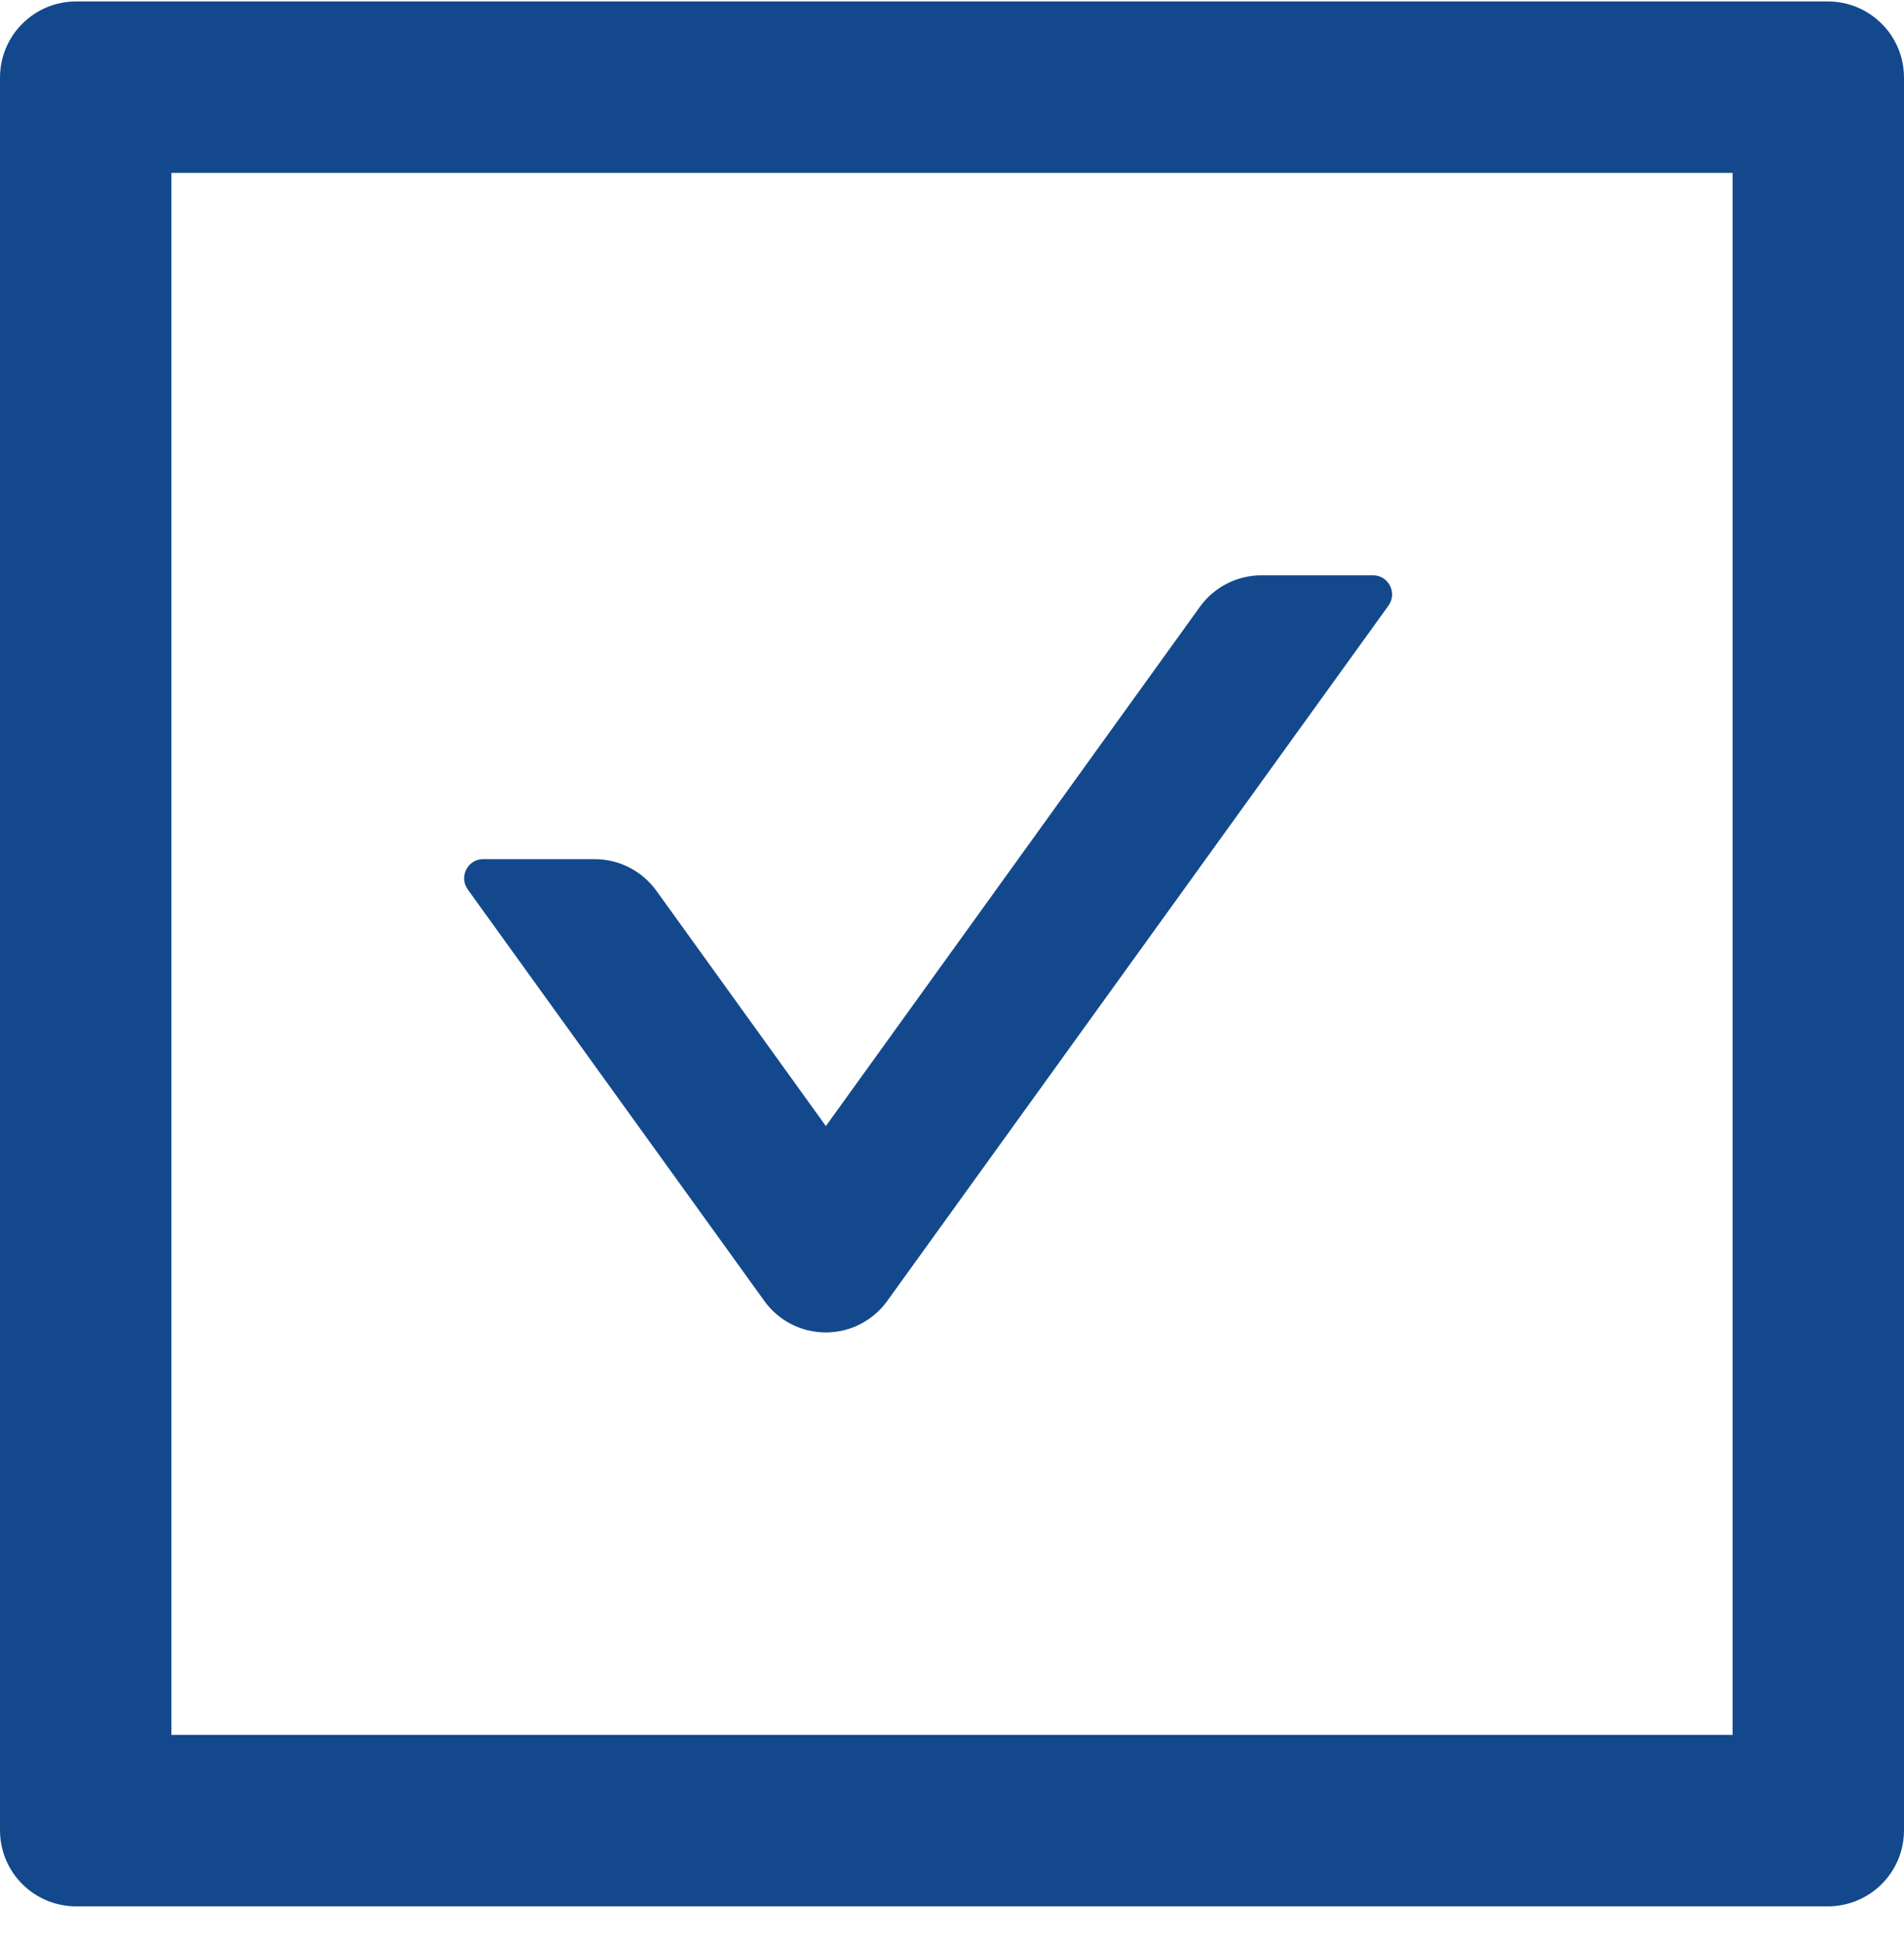
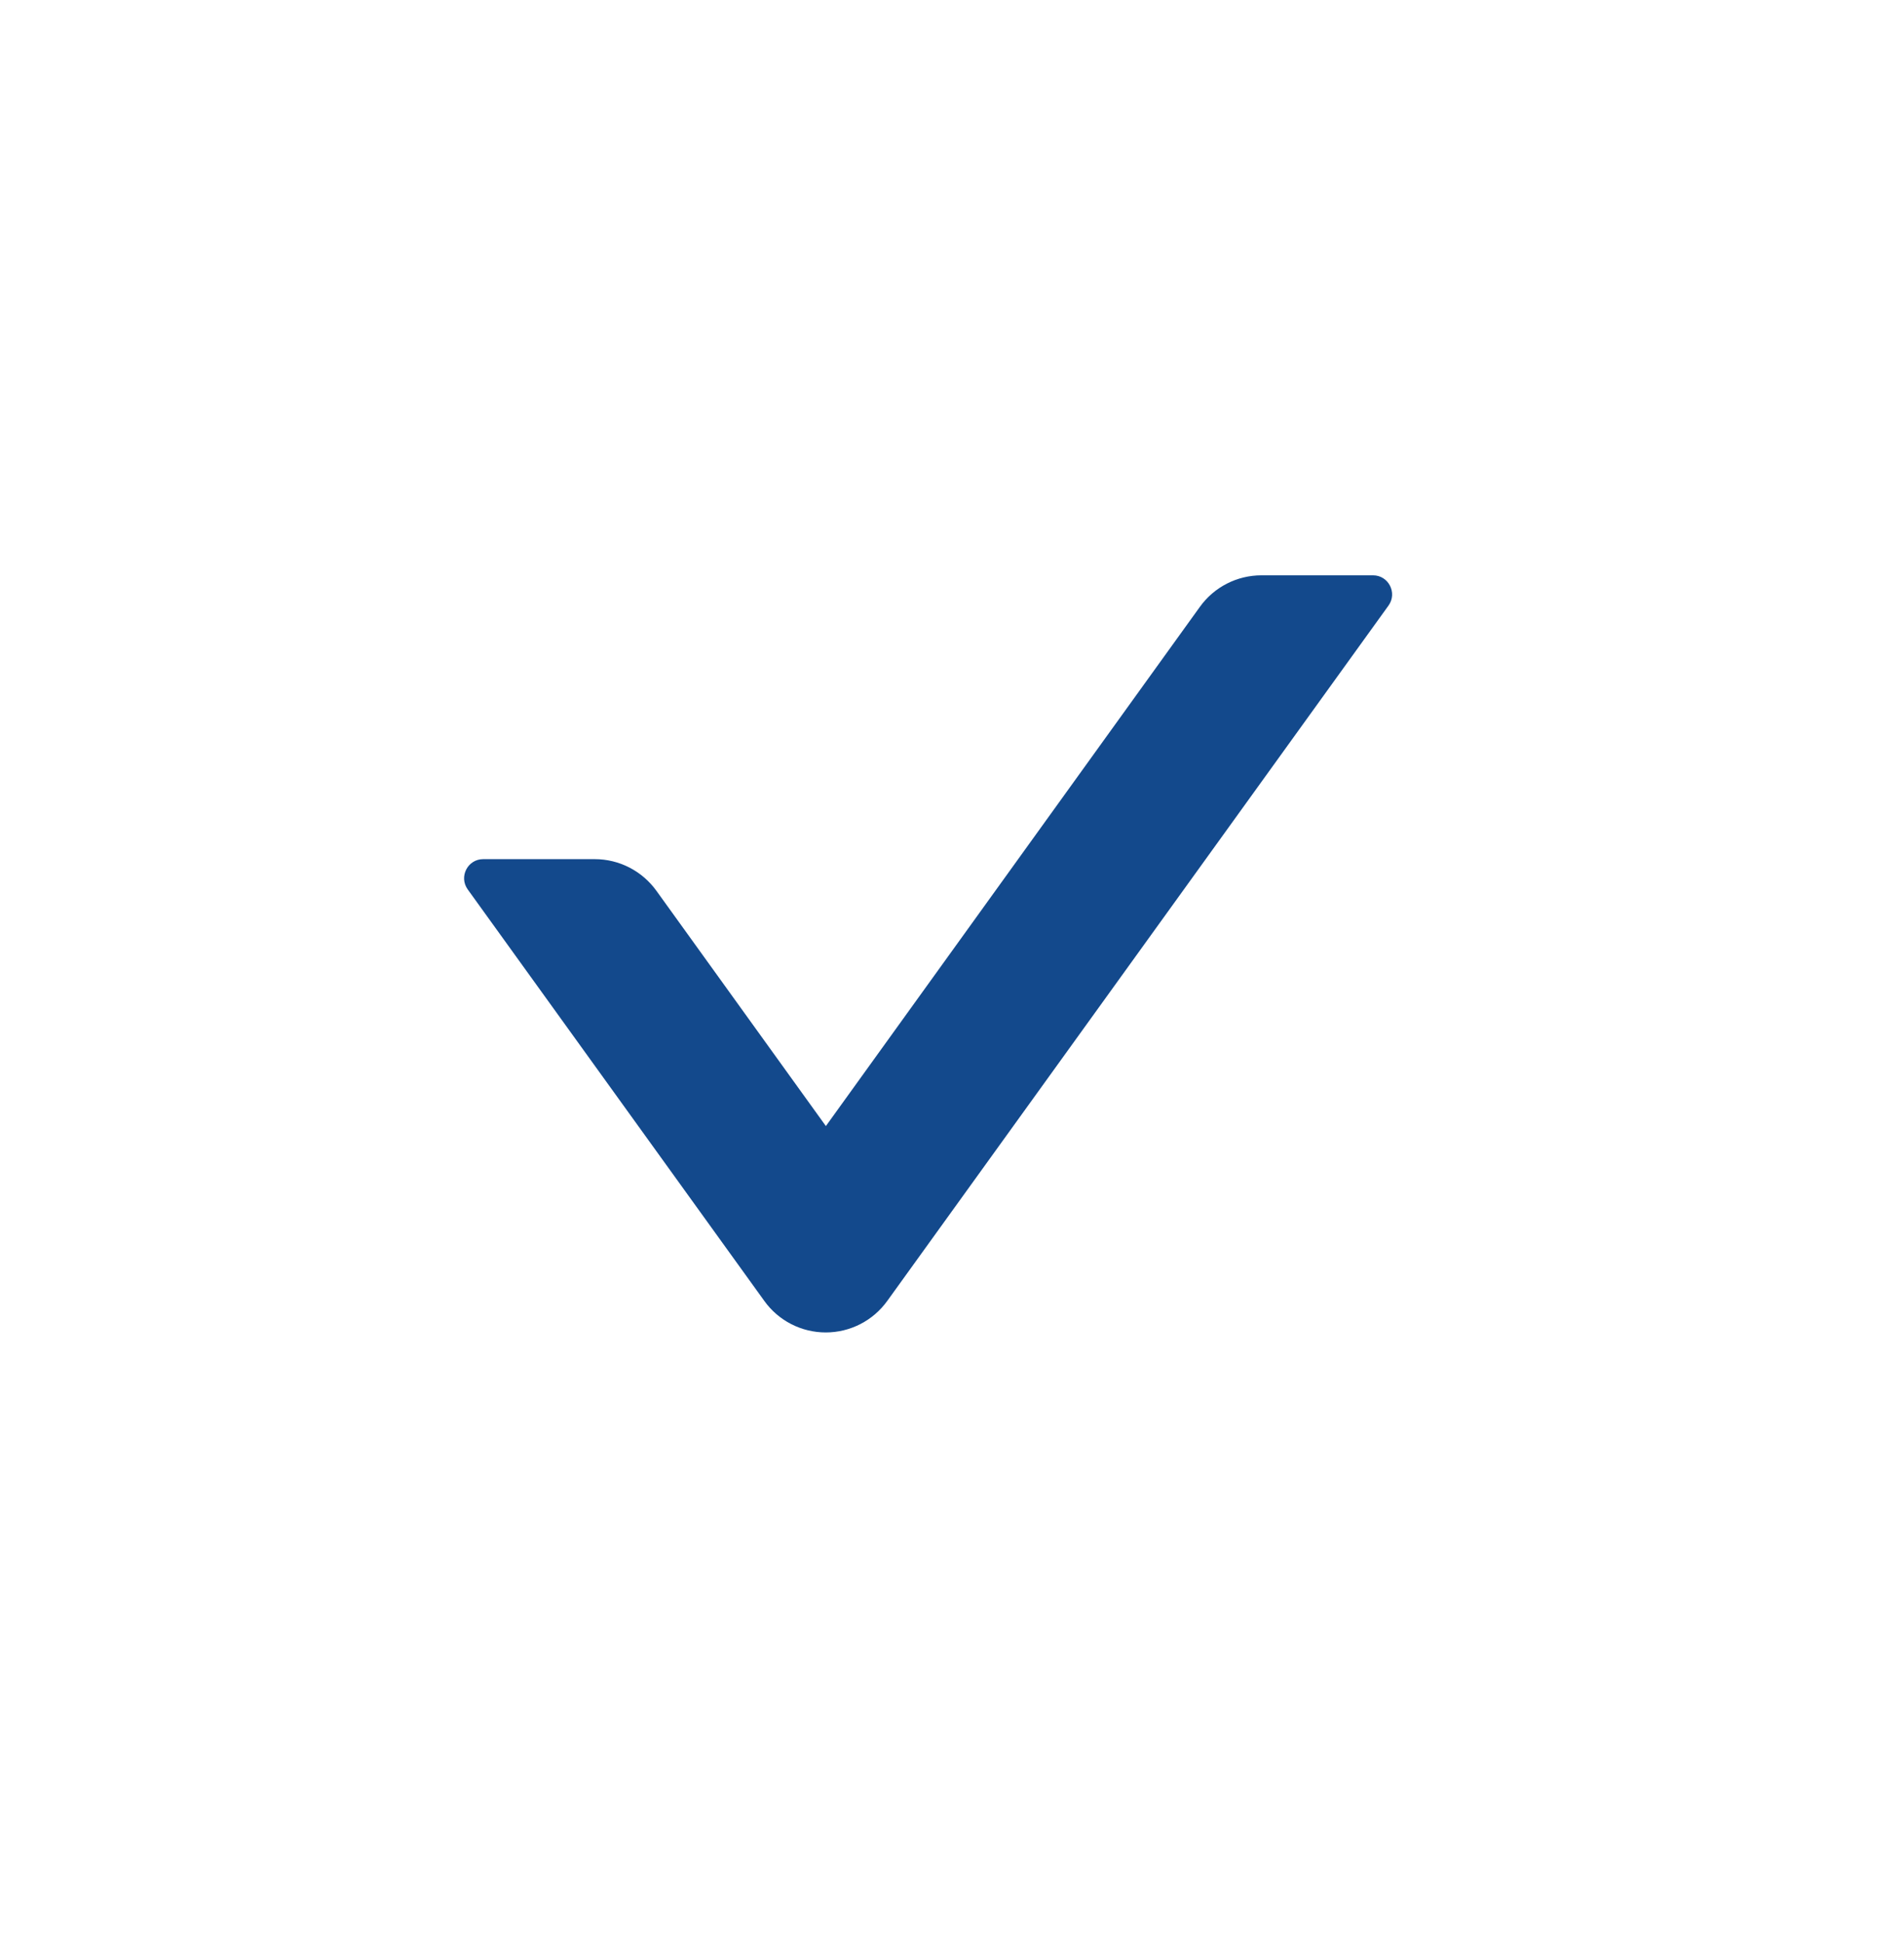
<svg xmlns="http://www.w3.org/2000/svg" width="50" height="51" viewBox="0 0 50 51" fill="none">
  <path d="M20.07 34.145C20.253 34.401 20.496 34.611 20.777 34.755C21.058 34.899 21.369 34.974 21.685 34.974C22.001 34.974 22.312 34.899 22.593 34.755C22.874 34.611 23.117 34.401 23.301 34.145L36.463 15.895C36.701 15.563 36.463 15.101 36.057 15.101H33.126C32.488 15.101 31.882 15.407 31.507 15.932L21.688 29.557L17.238 23.382C16.863 22.863 16.263 22.551 15.62 22.551H12.688C12.282 22.551 12.044 23.013 12.282 23.345L20.07 34.145Z" fill="#13498C" />
-   <path d="M48 0.038H2C0.894 0.038 0 0.932 0 2.038V48.038C0 49.145 0.894 50.038 2 50.038H48C49.106 50.038 50 49.145 50 48.038V2.038C50 0.932 49.106 0.038 48 0.038ZM45.5 45.538H4.5V4.538H45.5V45.538Z" fill="#13498C" />
</svg>